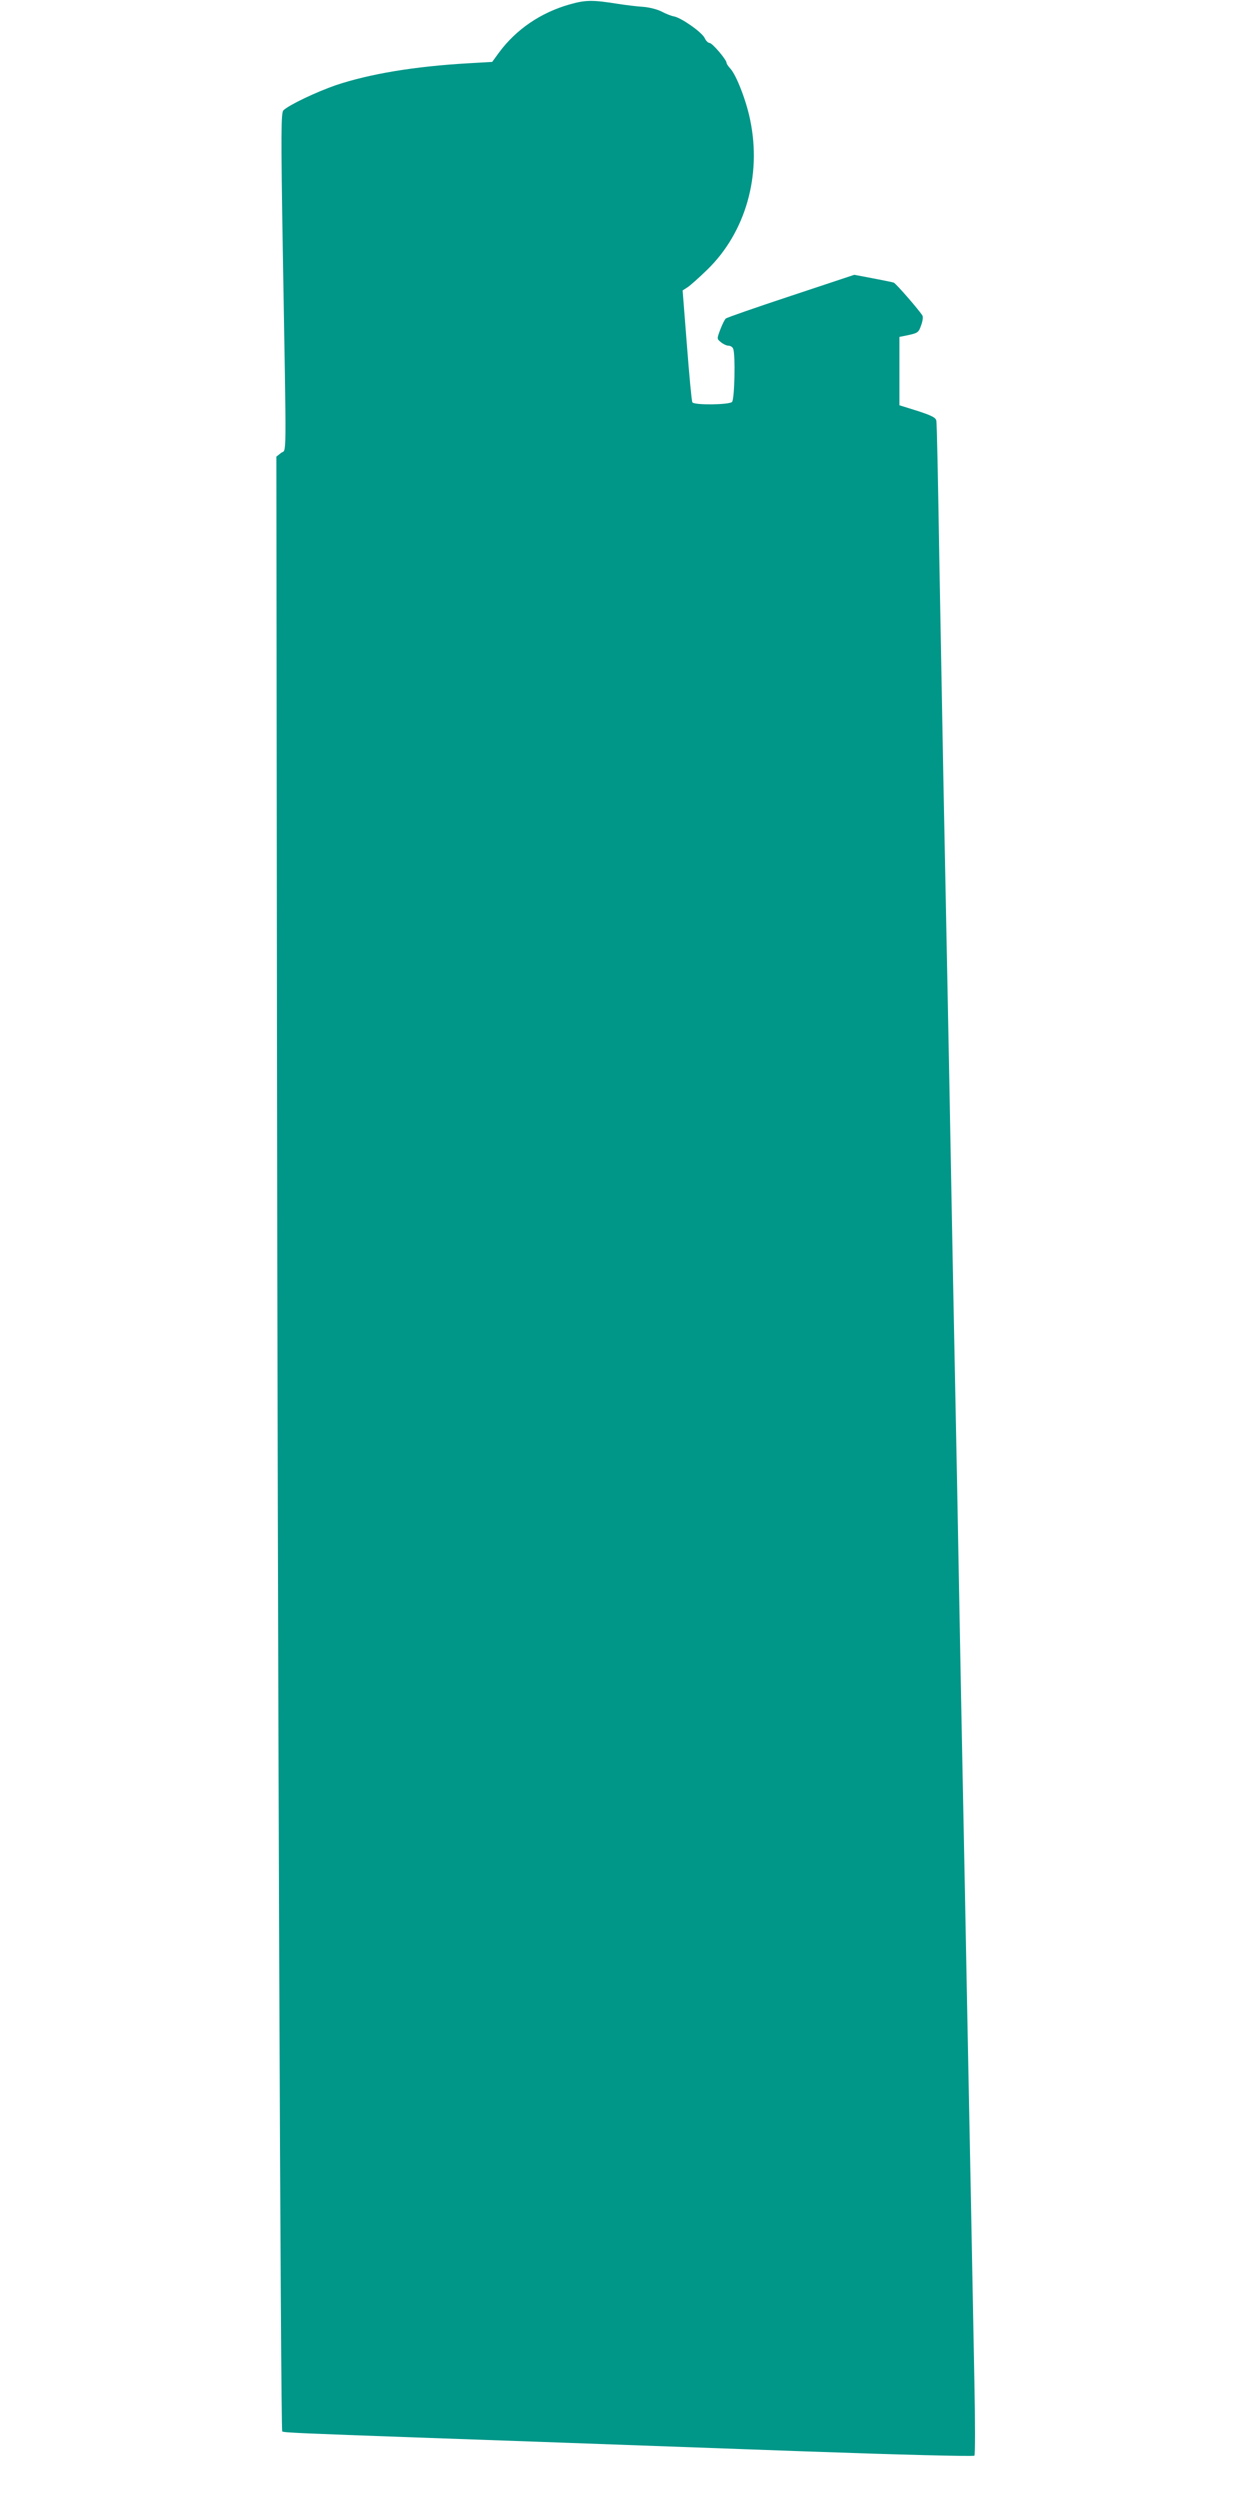
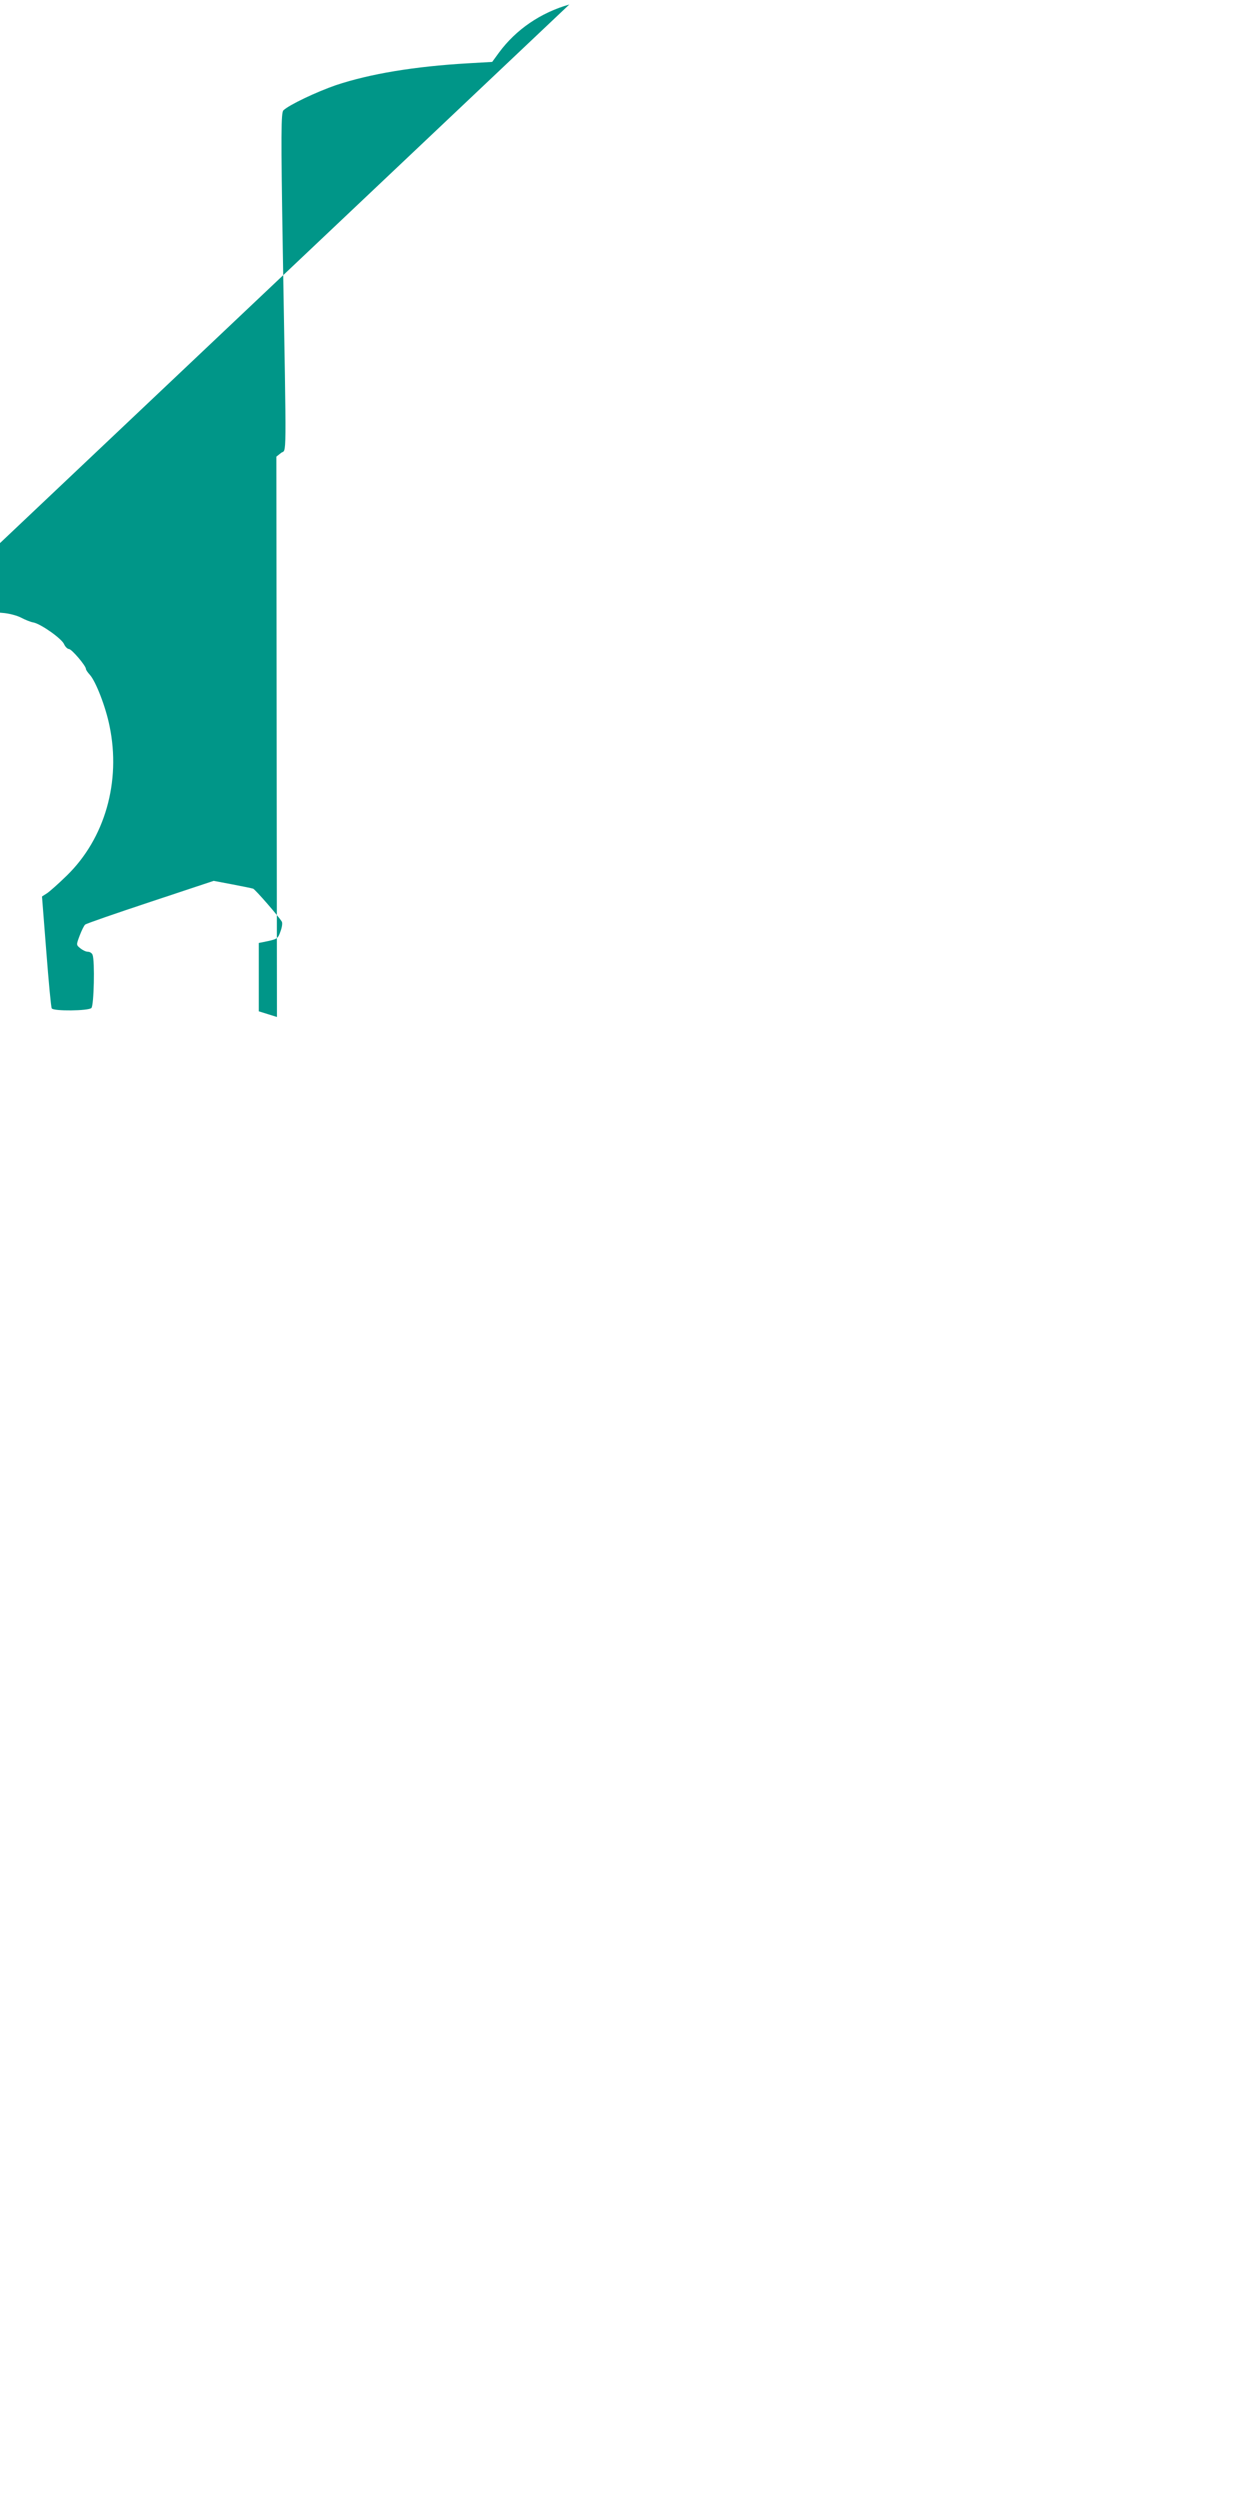
<svg xmlns="http://www.w3.org/2000/svg" version="1.0" width="640pt" height="1280pt" viewBox="0 0 640 1280" preserveAspectRatio="xMidYMid meet">
  <g transform="translate(0,1280) scale(0.1,-0.1)" fill="#009688" stroke="none">
-     <path d="M2915 12777 c-147 -42 -273 -128 -360 -246 l-35 -48 -122 -7 c-277 -16 -504 -54 -678 -112 -101 -35 -240 -101 -269 -129 -12 -12 -13 -115 -3 -722 19 -1118 20 -1009 -9 -1032 l-24 -19 3 -2869 c3 -3249 19 -7233 27 -7242 6 -6 107 -10 690 -31 340 -12 688 -24 1984 -71 475 -17 867 -27 870 -22 4 4 4 172 0 373 -4 201 -12 626 -18 945 -6 319 -16 801 -21 1070 -5 270 -14 731 -20 1025 -6 294 -15 765 -20 1045 -5 281 -14 749 -20 1040 -6 292 -15 757 -20 1035 -5 278 -14 748 -20 1045 -6 297 -15 752 -20 1010 -5 259 -14 772 -21 1140 -6 369 -12 679 -15 691 -3 16 -23 26 -96 50 l-93 29 0 175 0 175 49 10 c45 10 50 14 62 49 8 21 11 43 7 50 -16 27 -136 165 -147 169 -6 2 -54 12 -107 22 l-95 18 -325 -108 c-178 -59 -328 -111 -333 -116 -6 -5 -18 -30 -28 -56 -18 -48 -18 -48 3 -65 12 -10 29 -18 39 -18 10 0 21 -7 24 -16 12 -30 7 -259 -6 -272 -15 -15 -194 -17 -203 -2 -4 6 -16 137 -28 292 l-22 281 25 16 c14 9 60 50 102 91 195 190 278 481 219 765 -20 100 -71 230 -101 263 -11 12 -20 25 -20 30 0 16 -73 102 -87 102 -7 0 -19 11 -25 25 -13 29 -118 103 -157 111 -14 2 -43 14 -64 25 -21 11 -64 22 -95 24 -31 2 -88 9 -127 15 -131 21 -166 21 -250 -3z" />
+     <path d="M2915 12777 c-147 -42 -273 -128 -360 -246 l-35 -48 -122 -7 c-277 -16 -504 -54 -678 -112 -101 -35 -240 -101 -269 -129 -12 -12 -13 -115 -3 -722 19 -1118 20 -1009 -9 -1032 l-24 -19 3 -2869 l-93 29 0 175 0 175 49 10 c45 10 50 14 62 49 8 21 11 43 7 50 -16 27 -136 165 -147 169 -6 2 -54 12 -107 22 l-95 18 -325 -108 c-178 -59 -328 -111 -333 -116 -6 -5 -18 -30 -28 -56 -18 -48 -18 -48 3 -65 12 -10 29 -18 39 -18 10 0 21 -7 24 -16 12 -30 7 -259 -6 -272 -15 -15 -194 -17 -203 -2 -4 6 -16 137 -28 292 l-22 281 25 16 c14 9 60 50 102 91 195 190 278 481 219 765 -20 100 -71 230 -101 263 -11 12 -20 25 -20 30 0 16 -73 102 -87 102 -7 0 -19 11 -25 25 -13 29 -118 103 -157 111 -14 2 -43 14 -64 25 -21 11 -64 22 -95 24 -31 2 -88 9 -127 15 -131 21 -166 21 -250 -3z" />
  </g>
</svg>